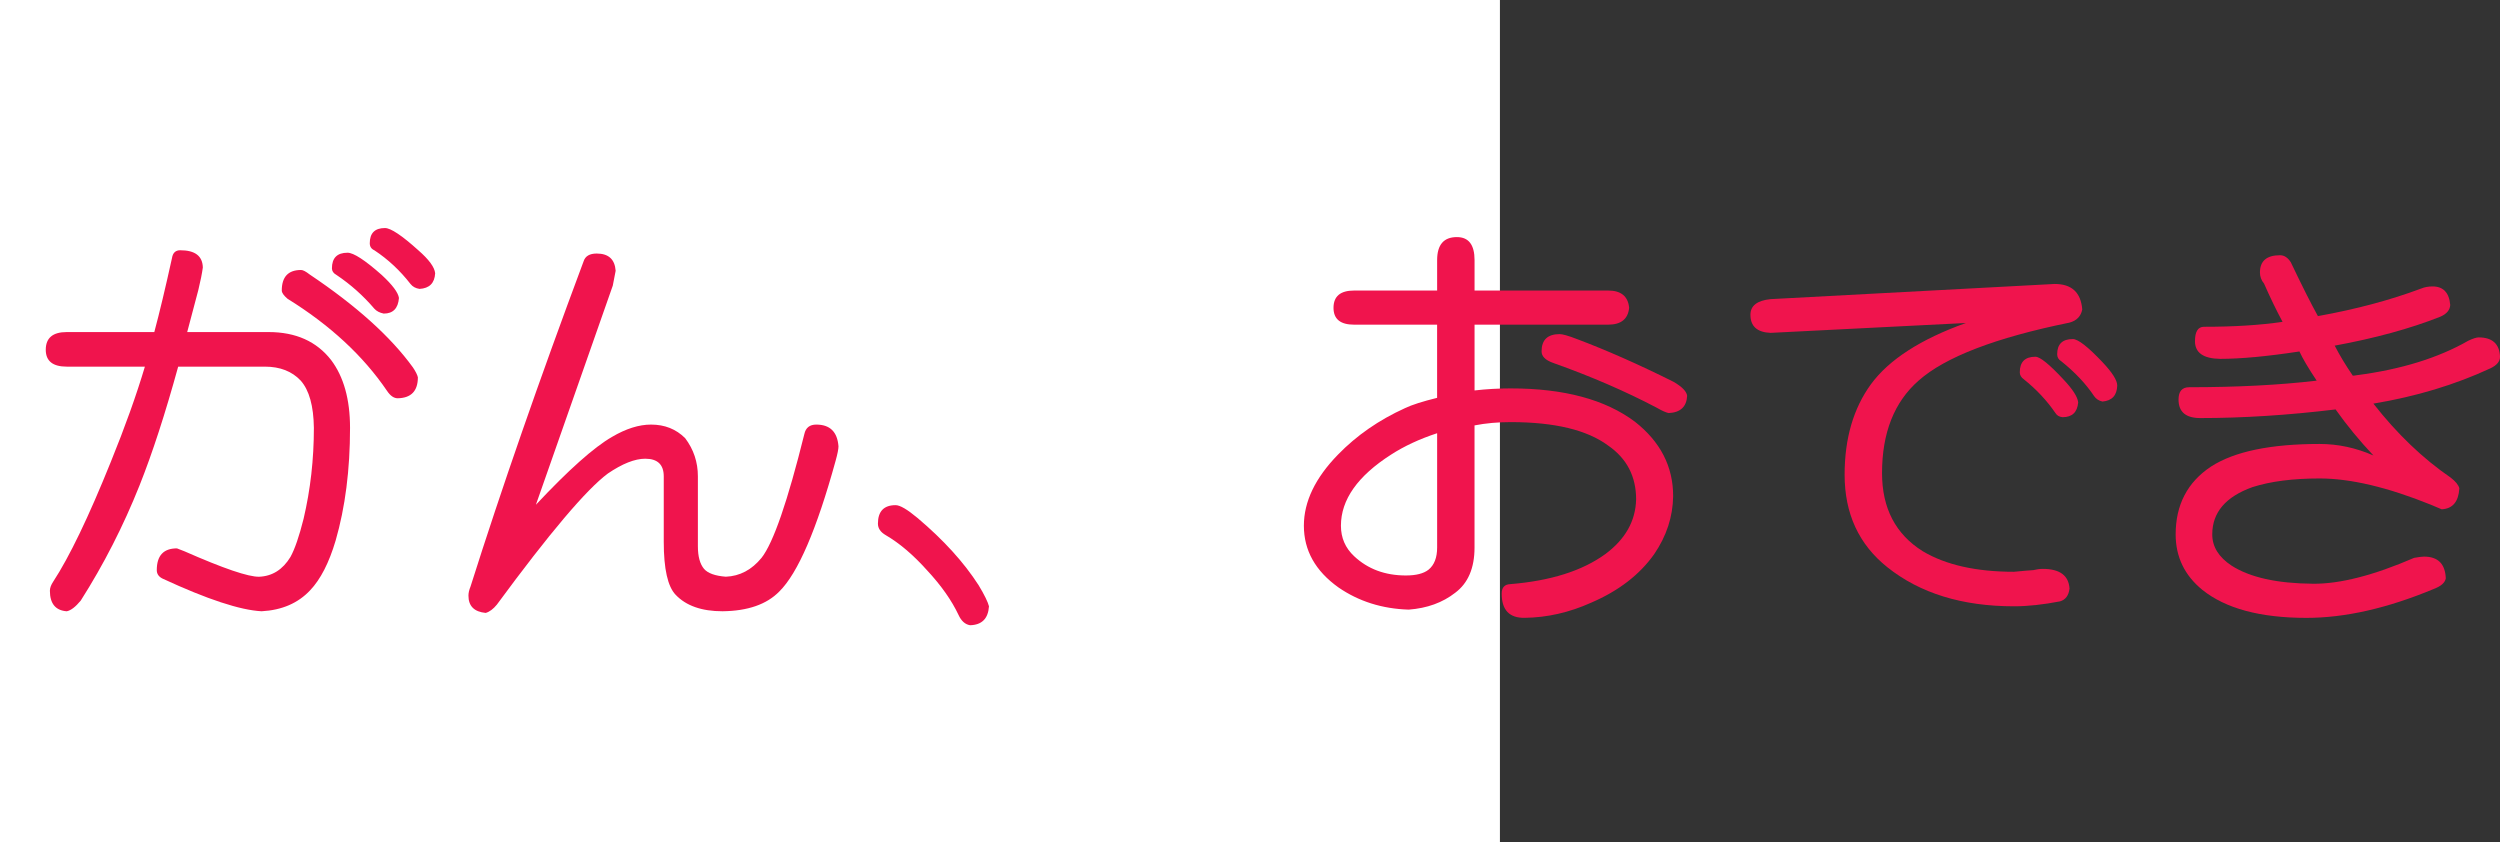
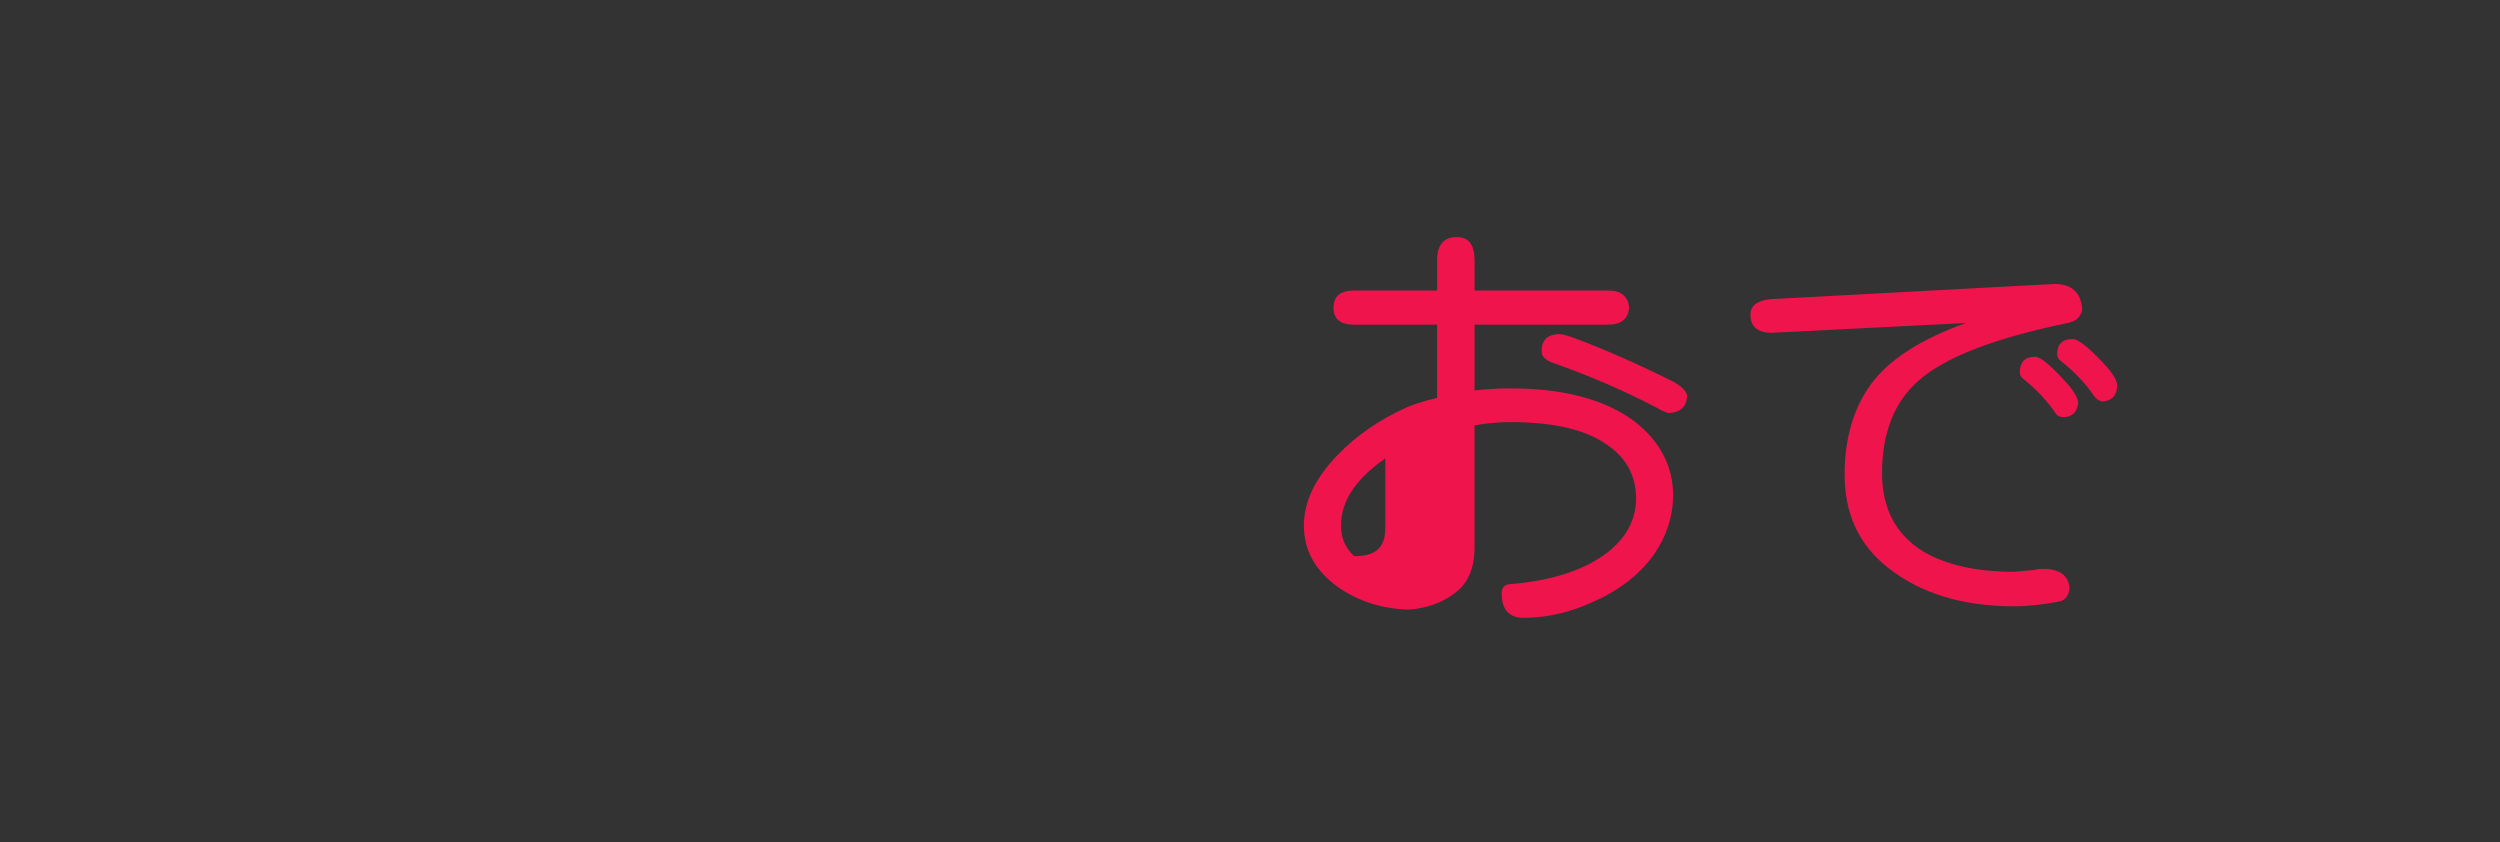
<svg xmlns="http://www.w3.org/2000/svg" xmlns:ns1="http://ns.adobe.com/AdobeIllustrator/10.0/" ns1:viewOrigin="0 32" ns1:rulerOrigin="0 0" ns1:pageBounds="0 32 320 0" width="95.005" height="32" viewBox="0 0 95.005 32" overflow="visible" enable-background="new 0 0 95.005 32" xml:space="preserve">
  <rect x="0" y="0" width="95.005" height="32" fill="#333333" stroke="none" />
  <g id="レイヤー_1" ns1:layer="yes" ns1:editable="no" ns1:dimmedPercent="50" ns1:rgbTrio="#4F008000FFFF">
-     <path ns1:knockout="Off" fill="#FFFFFF" d="M57,32H0V0h57V32z" />
-   </g>
+     </g>
  <g id="レイヤー_2" ns1:layer="yes" ns1:dimmedPercent="50" ns1:rgbTrio="#FFFF4F004F00">
    <g ns1:knockout="Off">
-       <path ns1:knockout="Off" fill="#F0144D" d="M2.536,12.619h3.328c0.198-0.739,0.422-1.677,0.672-2.813     C6.567,9.609,6.671,9.51,6.849,9.51c0.563,0,0.849,0.219,0.859,0.656c-0.031,0.229-0.089,0.516-0.172,0.859l-0.422,1.594h3.094     c1.031,0,1.823,0.354,2.375,1.063c0.479,0.636,0.719,1.495,0.719,2.578c0,1.594-0.183,3.021-0.547,4.281     c-0.25,0.844-0.573,1.475-0.969,1.891c-0.458,0.489-1.073,0.755-1.844,0.797c-0.813-0.042-2.063-0.453-3.75-1.234     c-0.156-0.072-0.234-0.182-0.234-0.328c0-0.552,0.255-0.828,0.766-0.828c0.01,0,0.104,0.037,0.281,0.109     c1.489,0.656,2.438,0.979,2.844,0.969c0.5-0.021,0.896-0.271,1.188-0.75c0.167-0.302,0.333-0.786,0.5-1.453     c0.26-1.104,0.391-2.255,0.391-3.453c-0.011-0.833-0.177-1.432-0.5-1.797c-0.333-0.354-0.787-0.531-1.359-0.531H6.771     c-0.49,1.781-0.979,3.287-1.469,4.516c-0.615,1.542-1.359,3-2.234,4.375c-0.198,0.239-0.375,0.375-0.531,0.406     c-0.427-0.031-0.641-0.292-0.641-0.781c0-0.104,0.042-0.219,0.125-0.344c0.614-0.938,1.344-2.453,2.188-4.547     c0.542-1.333,0.974-2.542,1.297-3.625H2.536c-0.531,0-0.797-0.213-0.797-0.641C1.739,12.843,2.005,12.619,2.536,12.619z      M11.442,10.26c0.073,0,0.182,0.058,0.328,0.172c1.771,1.188,3.078,2.365,3.922,3.531c0.104,0.156,0.167,0.281,0.188,0.375     c0,0.521-0.255,0.787-0.766,0.797c-0.146,0-0.281-0.094-0.406-0.281c-0.906-1.333-2.167-2.5-3.781-3.5     c-0.146-0.125-0.219-0.229-0.219-0.313C10.708,10.521,10.953,10.26,11.442,10.26z M13.208,9.604c0.229,0,0.661,0.281,1.297,0.844     c0.406,0.375,0.625,0.667,0.656,0.875c-0.031,0.396-0.224,0.594-0.578,0.594c-0.156-0.031-0.276-0.094-0.359-0.188     c-0.417-0.489-0.896-0.917-1.438-1.281c-0.115-0.063-0.172-0.146-0.172-0.25C12.614,9.802,12.812,9.604,13.208,9.604z      M14.63,8.666c0.219,0,0.641,0.281,1.266,0.844c0.406,0.354,0.62,0.646,0.641,0.875c-0.021,0.375-0.219,0.573-0.594,0.594     c-0.146-0.021-0.261-0.083-0.344-0.188c-0.396-0.51-0.854-0.938-1.375-1.281c-0.115-0.052-0.172-0.141-0.172-0.266     C14.052,8.859,14.244,8.666,14.63,8.666z" />
-       <path ns1:knockout="Off" fill="#F0144D" d="M22.677,9.635c0.448,0,0.688,0.219,0.719,0.656c-0.021,0.104-0.058,0.292-0.109,0.563     l-2.922,8.328c1.239-1.322,2.203-2.182,2.891-2.578c0.531-0.313,1.026-0.469,1.484-0.469c0.521,0,0.953,0.172,1.297,0.516     c0.323,0.428,0.484,0.912,0.484,1.453v2.656c0,0.386,0.078,0.672,0.234,0.859c0.146,0.167,0.422,0.266,0.828,0.297     c0.531-0.021,0.984-0.26,1.359-0.719c0.448-0.572,0.989-2.141,1.625-4.703c0.052-0.239,0.203-0.359,0.453-0.359     c0.521,0,0.802,0.276,0.844,0.828c0,0.104-0.037,0.287-0.109,0.547c-0.719,2.615-1.433,4.271-2.141,4.969     c-0.479,0.489-1.198,0.739-2.156,0.75c-0.792,0-1.386-0.209-1.781-0.625c-0.302-0.313-0.453-0.984-0.453-2.016v-2.484     c0-0.447-0.234-0.672-0.703-0.672c-0.396,0-0.87,0.188-1.422,0.563c-0.813,0.604-2.219,2.266-4.219,4.984     c-0.136,0.166-0.276,0.271-0.422,0.313c-0.438-0.042-0.656-0.261-0.656-0.656c0-0.104,0.026-0.219,0.078-0.344     c1.177-3.719,2.609-7.838,4.297-12.359C22.239,9.734,22.406,9.635,22.677,9.635z" />
-       <path ns1:knockout="Off" fill="#F0144D" d="M34.036,19.197c0.167,0,0.442,0.162,0.828,0.484c0.989,0.834,1.766,1.688,2.328,2.563     c0.219,0.364,0.349,0.63,0.391,0.797c-0.031,0.469-0.271,0.708-0.719,0.719c-0.188-0.031-0.333-0.162-0.438-0.391     c-0.261-0.553-0.656-1.115-1.188-1.688c-0.531-0.594-1.058-1.041-1.578-1.344c-0.198-0.114-0.297-0.26-0.297-0.438     C33.364,19.432,33.588,19.197,34.036,19.197z" />
-       <path ns1:knockout="Off" fill="#F0144D" d="M51.458,11.041h3.156V9.885c0-0.583,0.25-0.875,0.75-0.875     c0.448,0,0.672,0.292,0.672,0.875v1.156h5.078c0.489,0,0.755,0.219,0.797,0.656c-0.042,0.427-0.308,0.641-0.797,0.641h-5.078v2.5     c0.448-0.052,0.906-0.078,1.375-0.078c2.021,0,3.594,0.422,4.719,1.266c0.969,0.761,1.453,1.703,1.453,2.828     c-0.011,0.781-0.25,1.516-0.719,2.203c-0.552,0.781-1.349,1.396-2.391,1.844c-0.833,0.375-1.677,0.567-2.531,0.578     c-0.583,0.01-0.875-0.297-0.875-0.922c0-0.229,0.109-0.35,0.328-0.359c1.531-0.125,2.734-0.505,3.609-1.141     c0.76-0.563,1.151-1.255,1.172-2.078c0-0.875-0.354-1.557-1.063-2.047c-0.802-0.594-2.037-0.891-3.703-0.891     c-0.49,0-0.948,0.042-1.375,0.125v4.641c0,0.781-0.245,1.354-0.734,1.719c-0.479,0.375-1.068,0.588-1.766,0.641     c-1.011-0.031-1.901-0.313-2.672-0.844c-0.875-0.625-1.313-1.406-1.313-2.344c0-0.916,0.432-1.817,1.297-2.703     c0.708-0.729,1.557-1.317,2.547-1.766c0.26-0.125,0.667-0.255,1.219-0.391v-2.781h-3.156c-0.521,0-0.781-0.213-0.781-0.641     C50.677,11.26,50.937,11.041,51.458,11.041z M54.614,16.463c-0.667,0.219-1.25,0.49-1.75,0.813     c-1.271,0.813-1.906,1.714-1.906,2.703c0,0.459,0.167,0.844,0.5,1.156c0.521,0.49,1.177,0.734,1.969,0.734     c0.385,0,0.672-0.072,0.859-0.219c0.219-0.177,0.328-0.458,0.328-0.844V16.463z M59.271,12.697c0.114,0,0.333,0.063,0.656,0.188     c1.135,0.427,2.359,0.969,3.672,1.625c0.323,0.188,0.495,0.365,0.516,0.531c-0.021,0.417-0.255,0.636-0.703,0.656     c-0.104-0.021-0.255-0.088-0.453-0.203c-1.188-0.625-2.5-1.192-3.938-1.703c-0.292-0.104-0.438-0.25-0.438-0.438     C58.583,12.916,58.812,12.697,59.271,12.697z" />
+       <path ns1:knockout="Off" fill="#F0144D" d="M51.458,11.041h3.156V9.885c0-0.583,0.25-0.875,0.75-0.875     c0.448,0,0.672,0.292,0.672,0.875v1.156h5.078c0.489,0,0.755,0.219,0.797,0.656c-0.042,0.427-0.308,0.641-0.797,0.641h-5.078v2.5     c0.448-0.052,0.906-0.078,1.375-0.078c2.021,0,3.594,0.422,4.719,1.266c0.969,0.761,1.453,1.703,1.453,2.828     c-0.011,0.781-0.25,1.516-0.719,2.203c-0.552,0.781-1.349,1.396-2.391,1.844c-0.833,0.375-1.677,0.567-2.531,0.578     c-0.583,0.01-0.875-0.297-0.875-0.922c0-0.229,0.109-0.35,0.328-0.359c1.531-0.125,2.734-0.505,3.609-1.141     c0.76-0.563,1.151-1.255,1.172-2.078c0-0.875-0.354-1.557-1.063-2.047c-0.802-0.594-2.037-0.891-3.703-0.891     c-0.49,0-0.948,0.042-1.375,0.125v4.641c0,0.781-0.245,1.354-0.734,1.719c-0.479,0.375-1.068,0.588-1.766,0.641     c-1.011-0.031-1.901-0.313-2.672-0.844c-0.875-0.625-1.313-1.406-1.313-2.344c0-0.916,0.432-1.817,1.297-2.703     c0.708-0.729,1.557-1.317,2.547-1.766c0.26-0.125,0.667-0.255,1.219-0.391v-2.781h-3.156c-0.521,0-0.781-0.213-0.781-0.641     C50.677,11.26,50.937,11.041,51.458,11.041z M54.614,16.463c-0.667,0.219-1.25,0.49-1.75,0.813     c-1.271,0.813-1.906,1.714-1.906,2.703c0,0.459,0.167,0.844,0.5,1.156c0.385,0,0.672-0.072,0.859-0.219c0.219-0.177,0.328-0.458,0.328-0.844V16.463z M59.271,12.697c0.114,0,0.333,0.063,0.656,0.188     c1.135,0.427,2.359,0.969,3.672,1.625c0.323,0.188,0.495,0.365,0.516,0.531c-0.021,0.417-0.255,0.636-0.703,0.656     c-0.104-0.021-0.255-0.088-0.453-0.203c-1.188-0.625-2.5-1.192-3.938-1.703c-0.292-0.104-0.438-0.25-0.438-0.438     C58.583,12.916,58.812,12.697,59.271,12.697z" />
      <path ns1:knockout="Off" fill="#F0144D" d="M78.083,10.791c0.646,0,0.995,0.323,1.047,0.969c-0.052,0.261-0.214,0.427-0.484,0.5     c-2.813,0.573-4.724,1.308-5.734,2.203c-0.927,0.813-1.391,1.984-1.391,3.516c0,1.334,0.516,2.323,1.547,2.969     c0.875,0.521,2.031,0.781,3.469,0.781c0.313-0.031,0.557-0.052,0.734-0.063c0.125-0.031,0.245-0.047,0.359-0.047     c0.646,0,0.984,0.25,1.016,0.75c-0.031,0.26-0.151,0.422-0.359,0.484c-0.646,0.125-1.229,0.188-1.75,0.188     c-1.969,0-3.573-0.495-4.813-1.484c-1.083-0.864-1.625-2.036-1.625-3.516c0-1.375,0.333-2.521,1-3.438     c0.688-0.938,1.891-1.713,3.609-2.328l-7.422,0.375c-0.511-0.021-0.766-0.25-0.766-0.688c0-0.344,0.255-0.542,0.766-0.594     L78.083,10.791z M77.349,13.557c0.177,0,0.531,0.287,1.063,0.859c0.354,0.375,0.542,0.667,0.563,0.875     c-0.031,0.375-0.229,0.563-0.594,0.563c-0.125-0.01-0.219-0.067-0.281-0.172c-0.323-0.469-0.719-0.891-1.188-1.266     c-0.104-0.073-0.156-0.161-0.156-0.266C76.755,13.755,76.953,13.557,77.349,13.557z M78.771,12.885     c0.198,0,0.573,0.292,1.125,0.875c0.375,0.396,0.563,0.693,0.563,0.891c-0.011,0.375-0.198,0.578-0.563,0.609     c-0.136-0.031-0.24-0.099-0.313-0.203c-0.313-0.469-0.729-0.911-1.25-1.328c-0.104-0.063-0.156-0.151-0.156-0.266     C78.177,13.078,78.375,12.885,78.771,12.885z" />
-       <path ns1:knockout="Off" fill="#F0144D" d="M92.442,10.885c0.406,0,0.63,0.234,0.672,0.703c-0.011,0.198-0.141,0.349-0.391,0.453     c-1.136,0.448-2.469,0.813-4,1.094c0.188,0.365,0.417,0.745,0.688,1.141c0.042,0,0.088-0.005,0.141-0.016     c1.688-0.219,3.104-0.656,4.25-1.313c0.177-0.083,0.307-0.125,0.391-0.125c0.521,0,0.792,0.245,0.813,0.734     c0,0.177-0.12,0.323-0.359,0.438c-1.344,0.625-2.828,1.073-4.453,1.344c0.896,1.146,1.875,2.084,2.938,2.813     c0.188,0.146,0.297,0.281,0.328,0.406c-0.031,0.511-0.255,0.776-0.672,0.797c-0.104-0.041-0.24-0.099-0.406-0.172     c-1.646-0.666-3.058-1-4.234-1c-1.011,0-1.859,0.109-2.547,0.328c-1.021,0.365-1.531,0.964-1.531,1.797     c0,0.469,0.245,0.865,0.734,1.188c0.698,0.448,1.729,0.677,3.094,0.688c1.021,0.01,2.302-0.317,3.844-0.984     c0.177-0.031,0.302-0.047,0.375-0.047c0.531,0,0.807,0.276,0.828,0.828c-0.031,0.167-0.188,0.302-0.469,0.406     c-1.75,0.729-3.359,1.094-4.828,1.094c-1.75,0-3.068-0.354-3.953-1.063c-0.677-0.552-1.016-1.255-1.016-2.109     c0-1.125,0.448-1.984,1.344-2.578c0.885-0.572,2.26-0.859,4.125-0.859c0.698,0,1.38,0.146,2.047,0.438     c-0.531-0.563-1.011-1.146-1.438-1.75c-1.813,0.219-3.526,0.328-5.141,0.328c-0.552,0-0.828-0.234-0.828-0.703     c0-0.313,0.135-0.469,0.406-0.469c1.813,0,3.427-0.083,4.844-0.25c-0.313-0.469-0.531-0.838-0.656-1.109     c-1.229,0.188-2.234,0.281-3.016,0.281c-0.636-0.01-0.953-0.234-0.953-0.672c0-0.364,0.114-0.547,0.344-0.547     c1.146,0,2.141-0.063,2.984-0.188c-0.24-0.448-0.474-0.932-0.703-1.453c-0.104-0.125-0.156-0.266-0.156-0.422     c0-0.438,0.255-0.656,0.766-0.656c0.156,0,0.292,0.089,0.406,0.266c0.427,0.896,0.771,1.578,1.031,2.047     c1.448-0.26,2.755-0.609,3.922-1.047C92.14,10.911,92.286,10.885,92.442,10.885z" />
    </g>
  </g>
</svg>